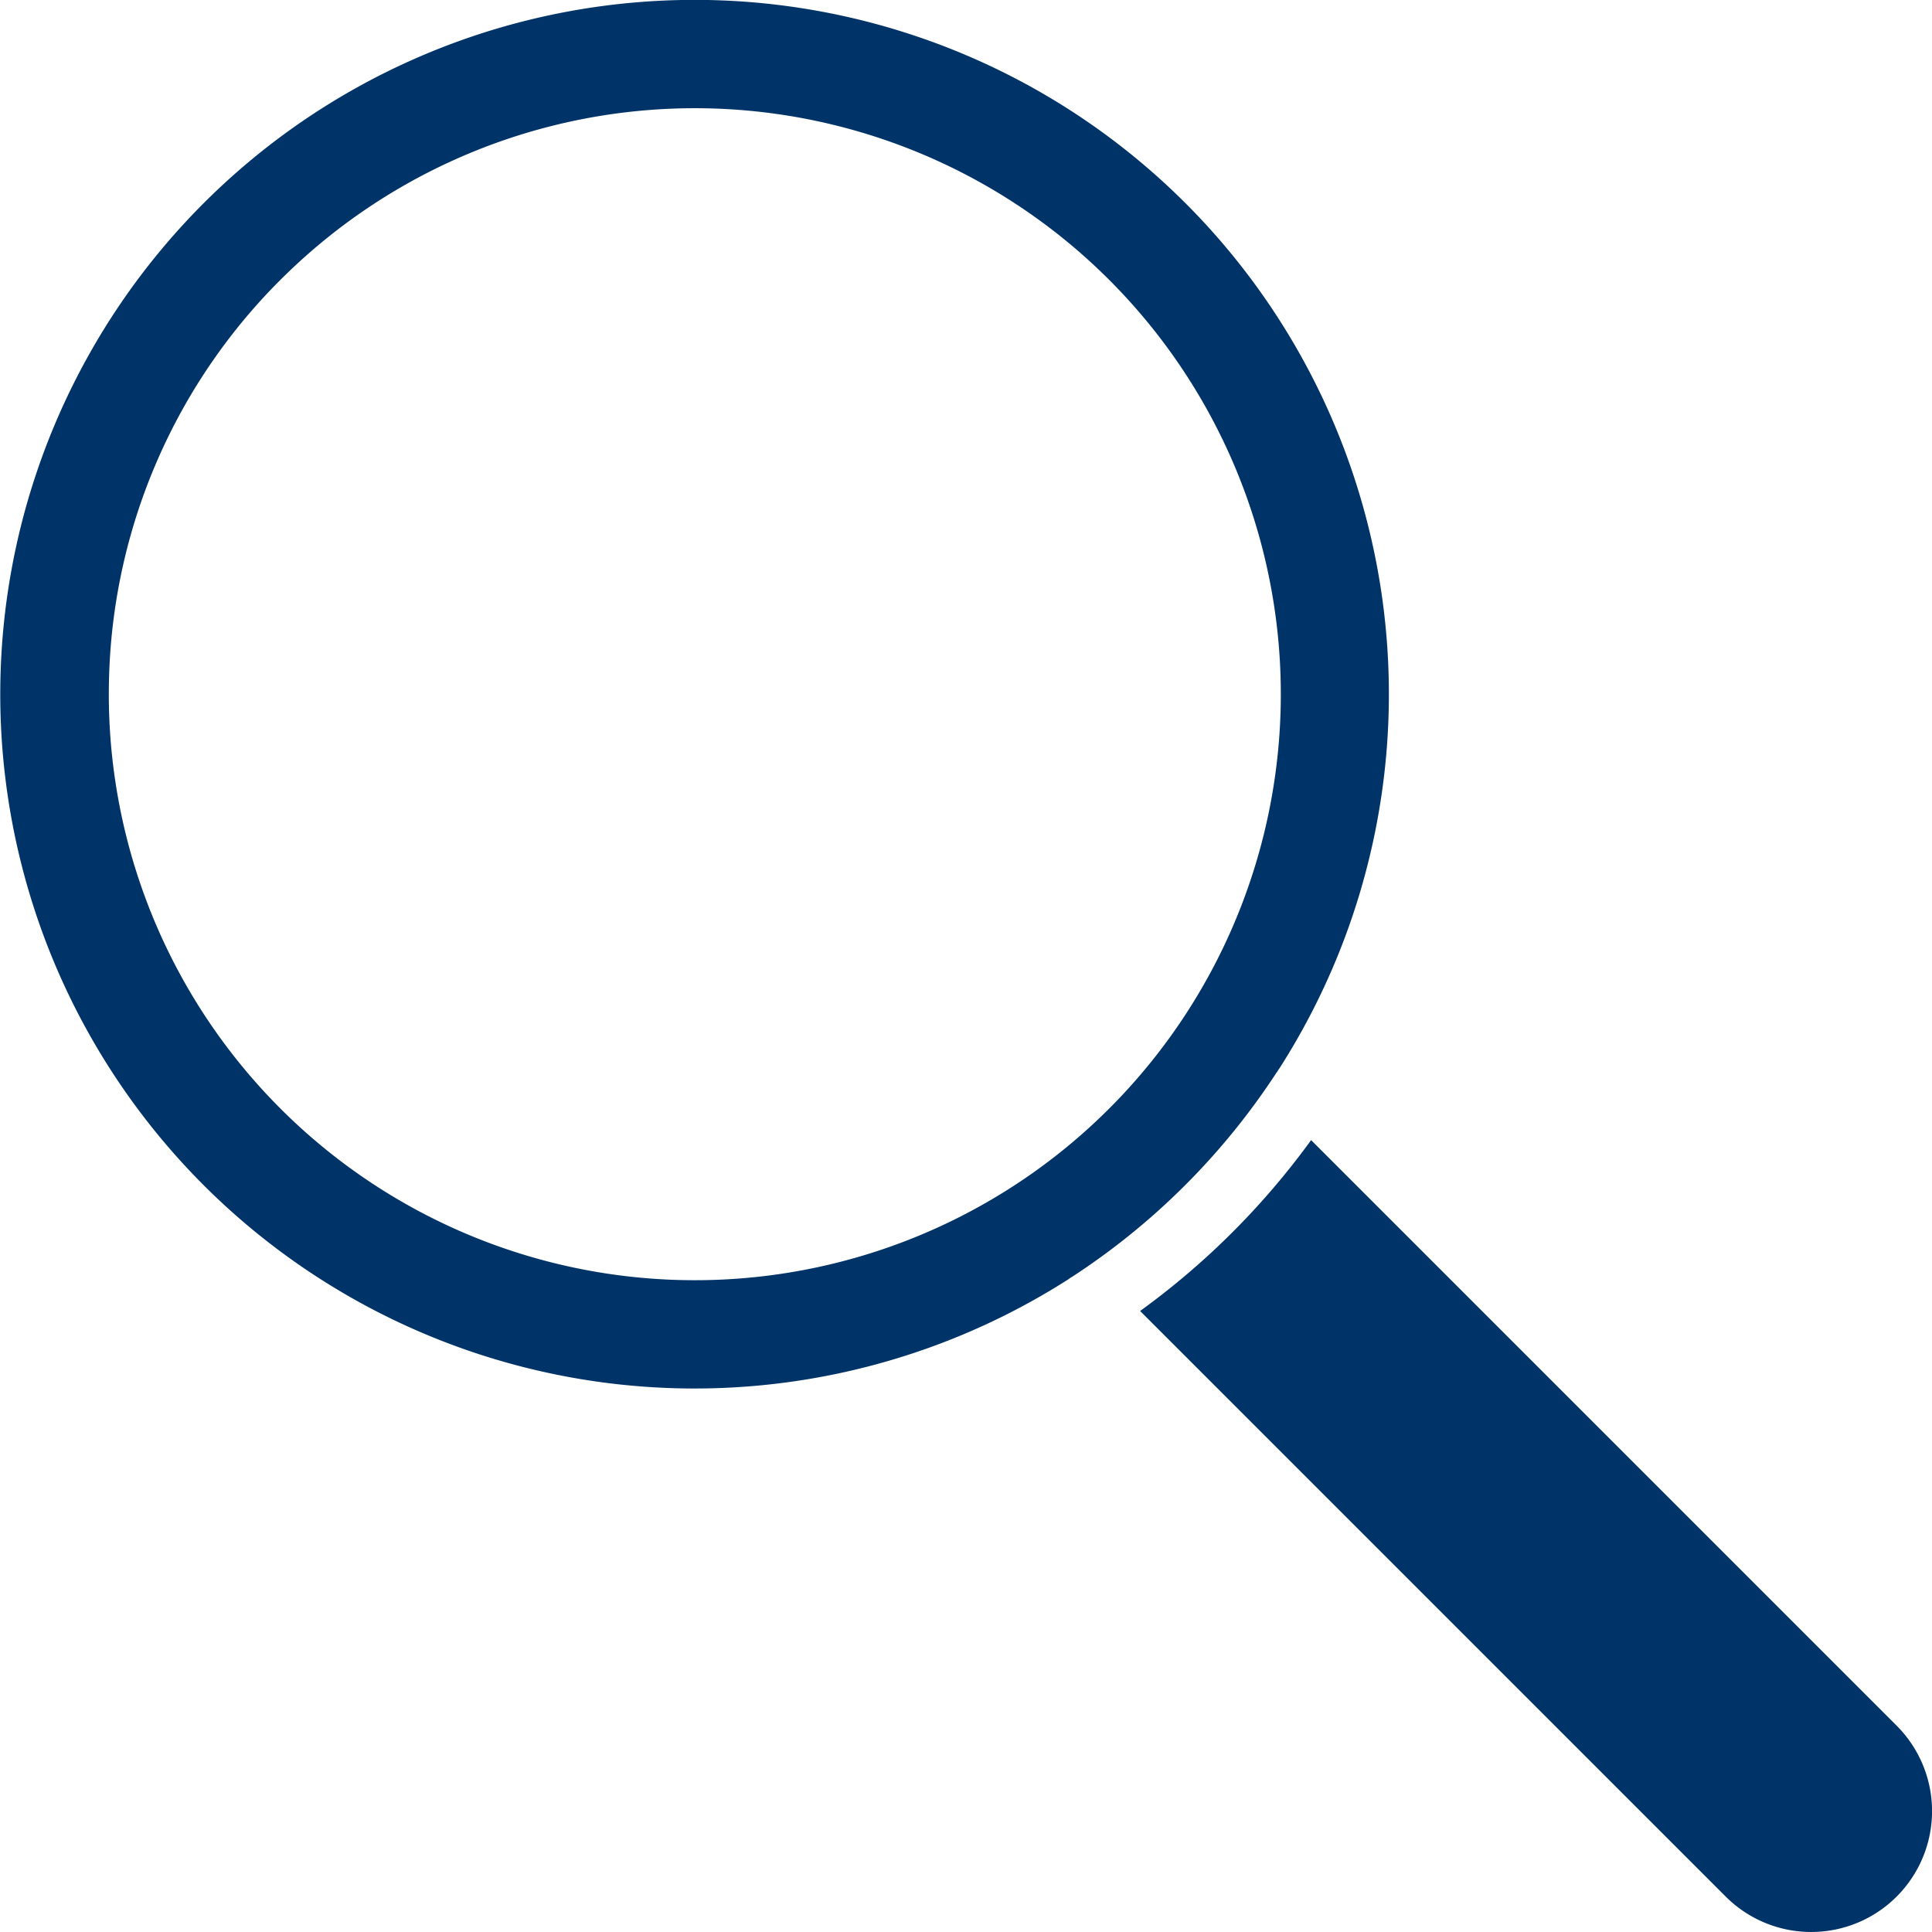
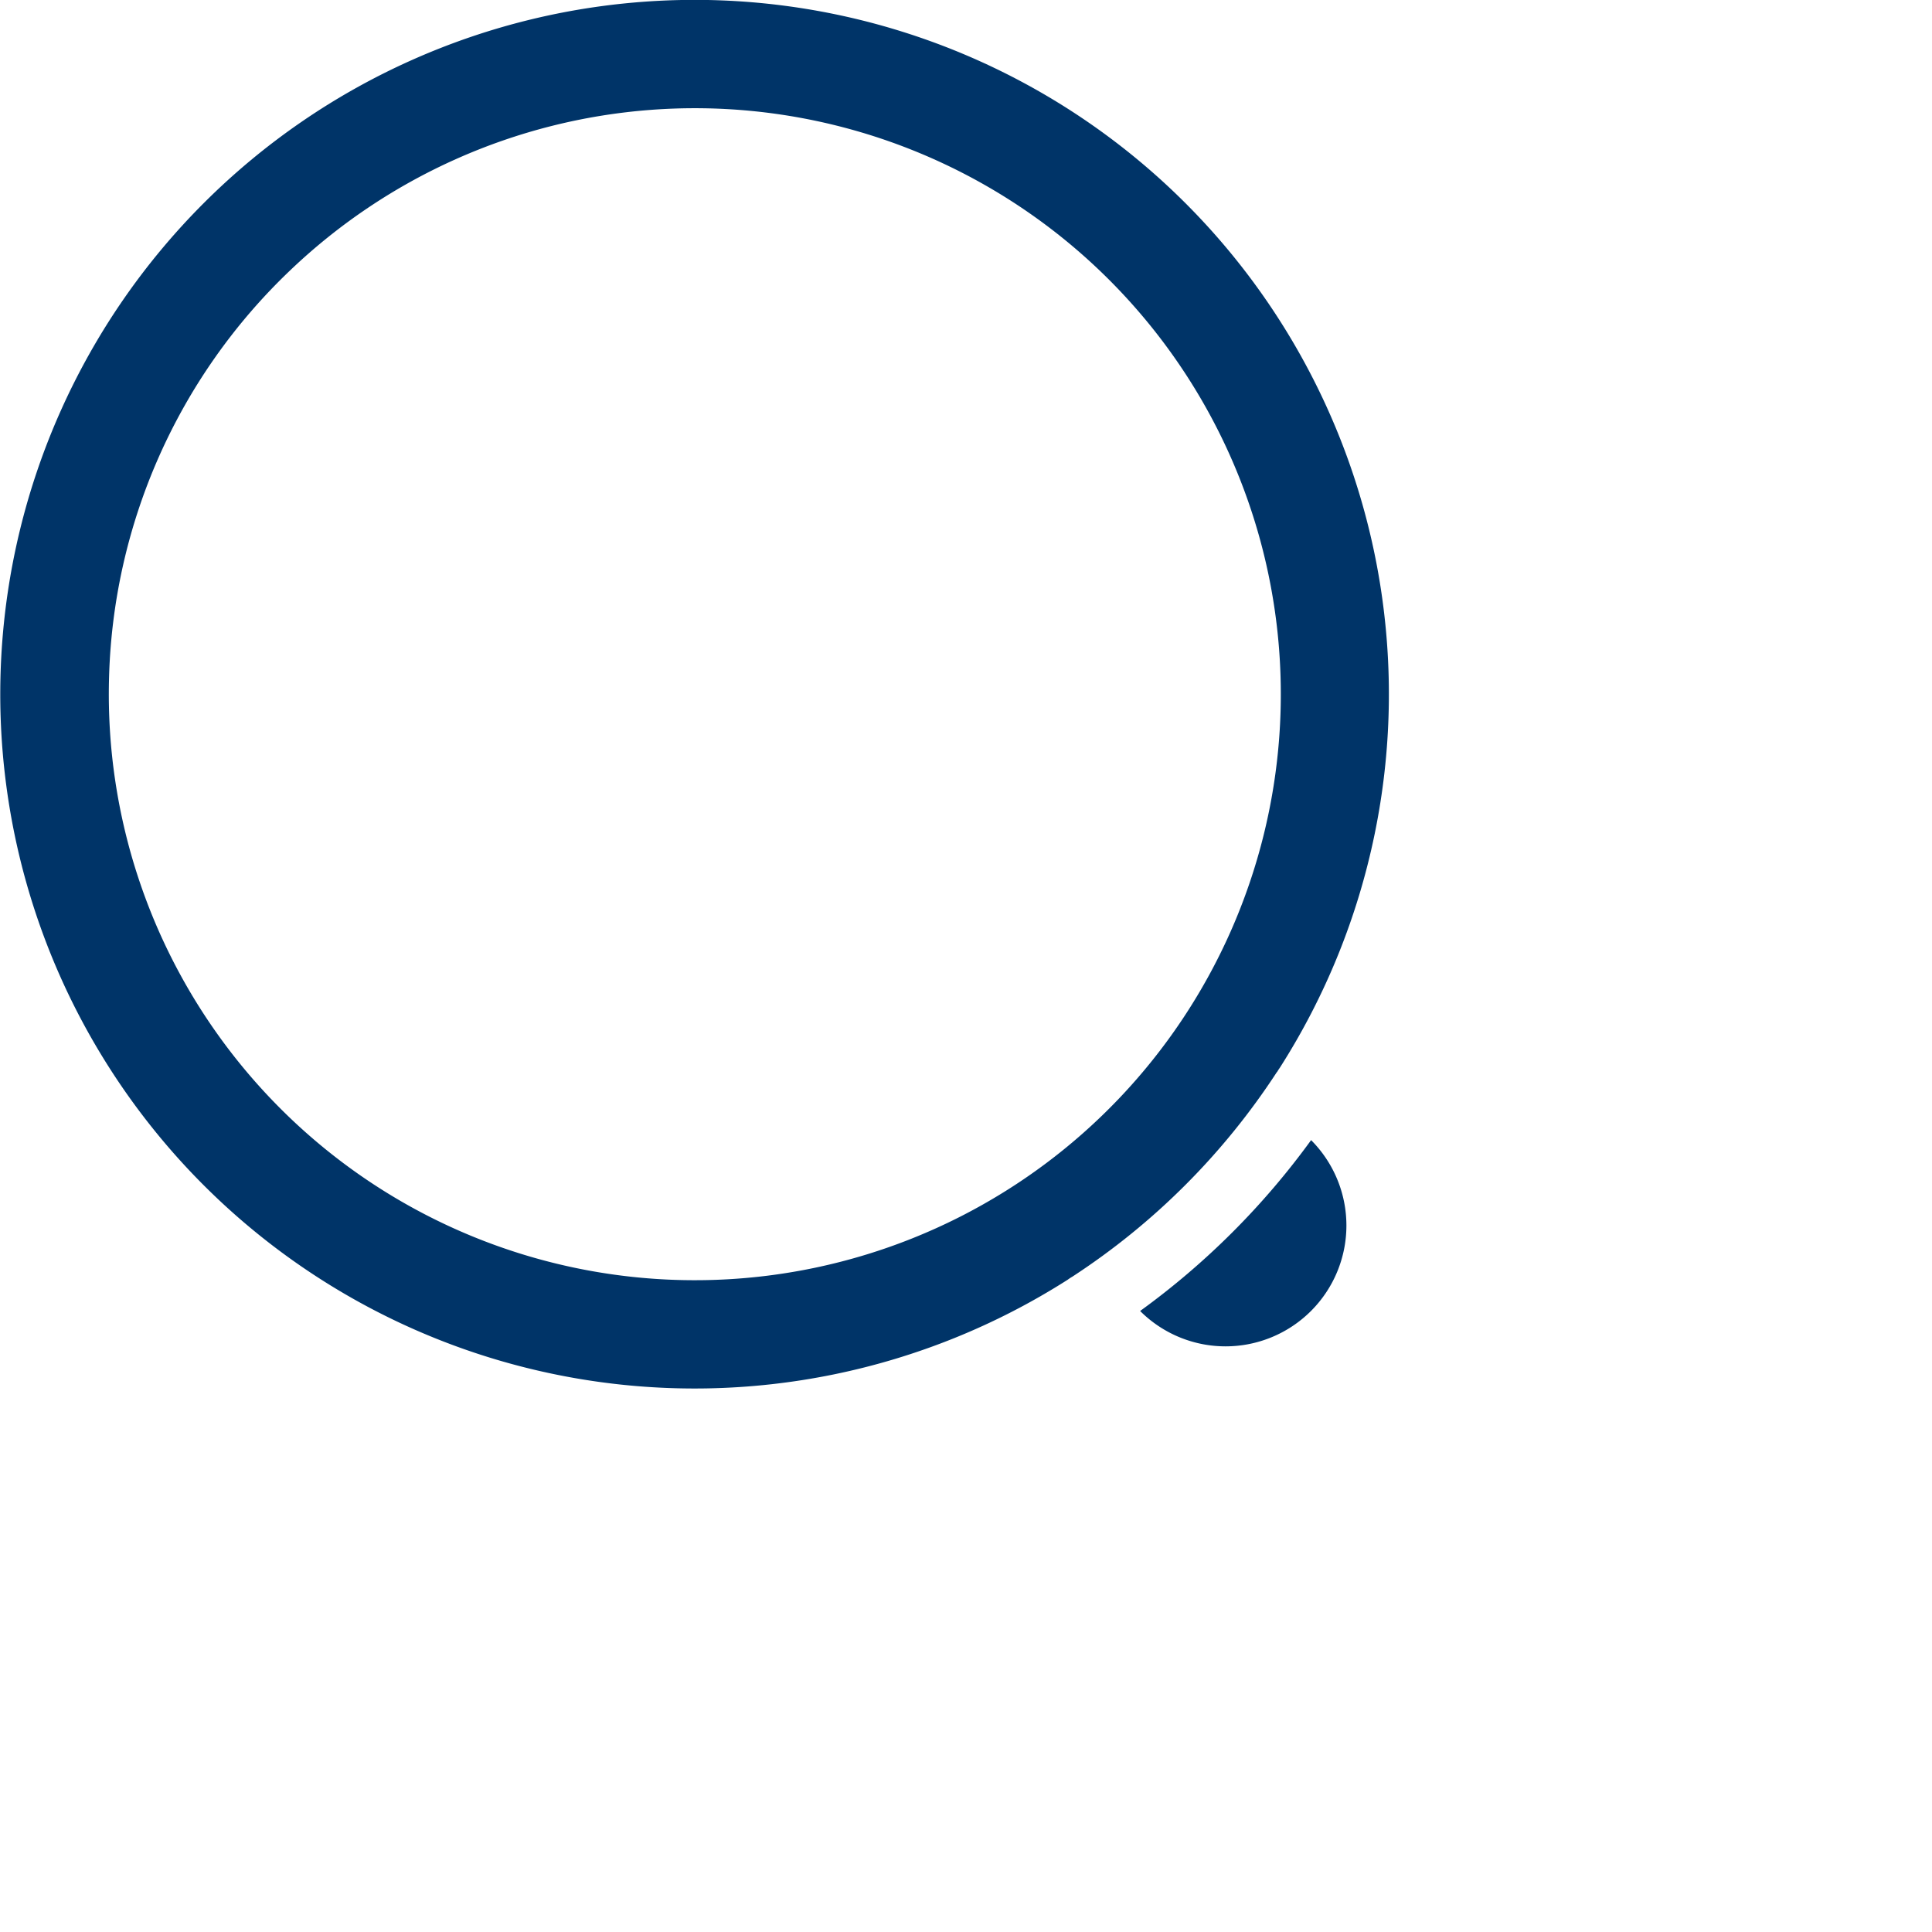
<svg xmlns="http://www.w3.org/2000/svg" width="32" height="32" viewBox="0 0 32 32">
-   <path id="icon-search" d="M101.252,98.414a12.708,12.708,0,0,1-2.832,2.83l9.7,9.7a2,2,0,0,0,2.83-2.832l-9.7-9.7Zm-.563-1.128a.641.641,0,0,1,.044-.069,11.5,11.5,0,1,0-3.512,3.509.649.649,0,0,1,.073-.048,11.6,11.6,0,0,0,3.393-3.394ZM84.341,84.009a9.706,9.706,0,1,1-3,6.793,9.673,9.673,0,0,1,3-6.793Z" transform="translate(-79.536 -79.53)" fill="#003468" />
+   <path id="icon-search" d="M101.252,98.414a12.708,12.708,0,0,1-2.832,2.83a2,2,0,0,0,2.83-2.832l-9.7-9.7Zm-.563-1.128a.641.641,0,0,1,.044-.069,11.5,11.5,0,1,0-3.512,3.509.649.649,0,0,1,.073-.048,11.6,11.6,0,0,0,3.393-3.394ZM84.341,84.009a9.706,9.706,0,1,1-3,6.793,9.673,9.673,0,0,1,3-6.793Z" transform="translate(-79.536 -79.53)" fill="#003468" />
</svg>